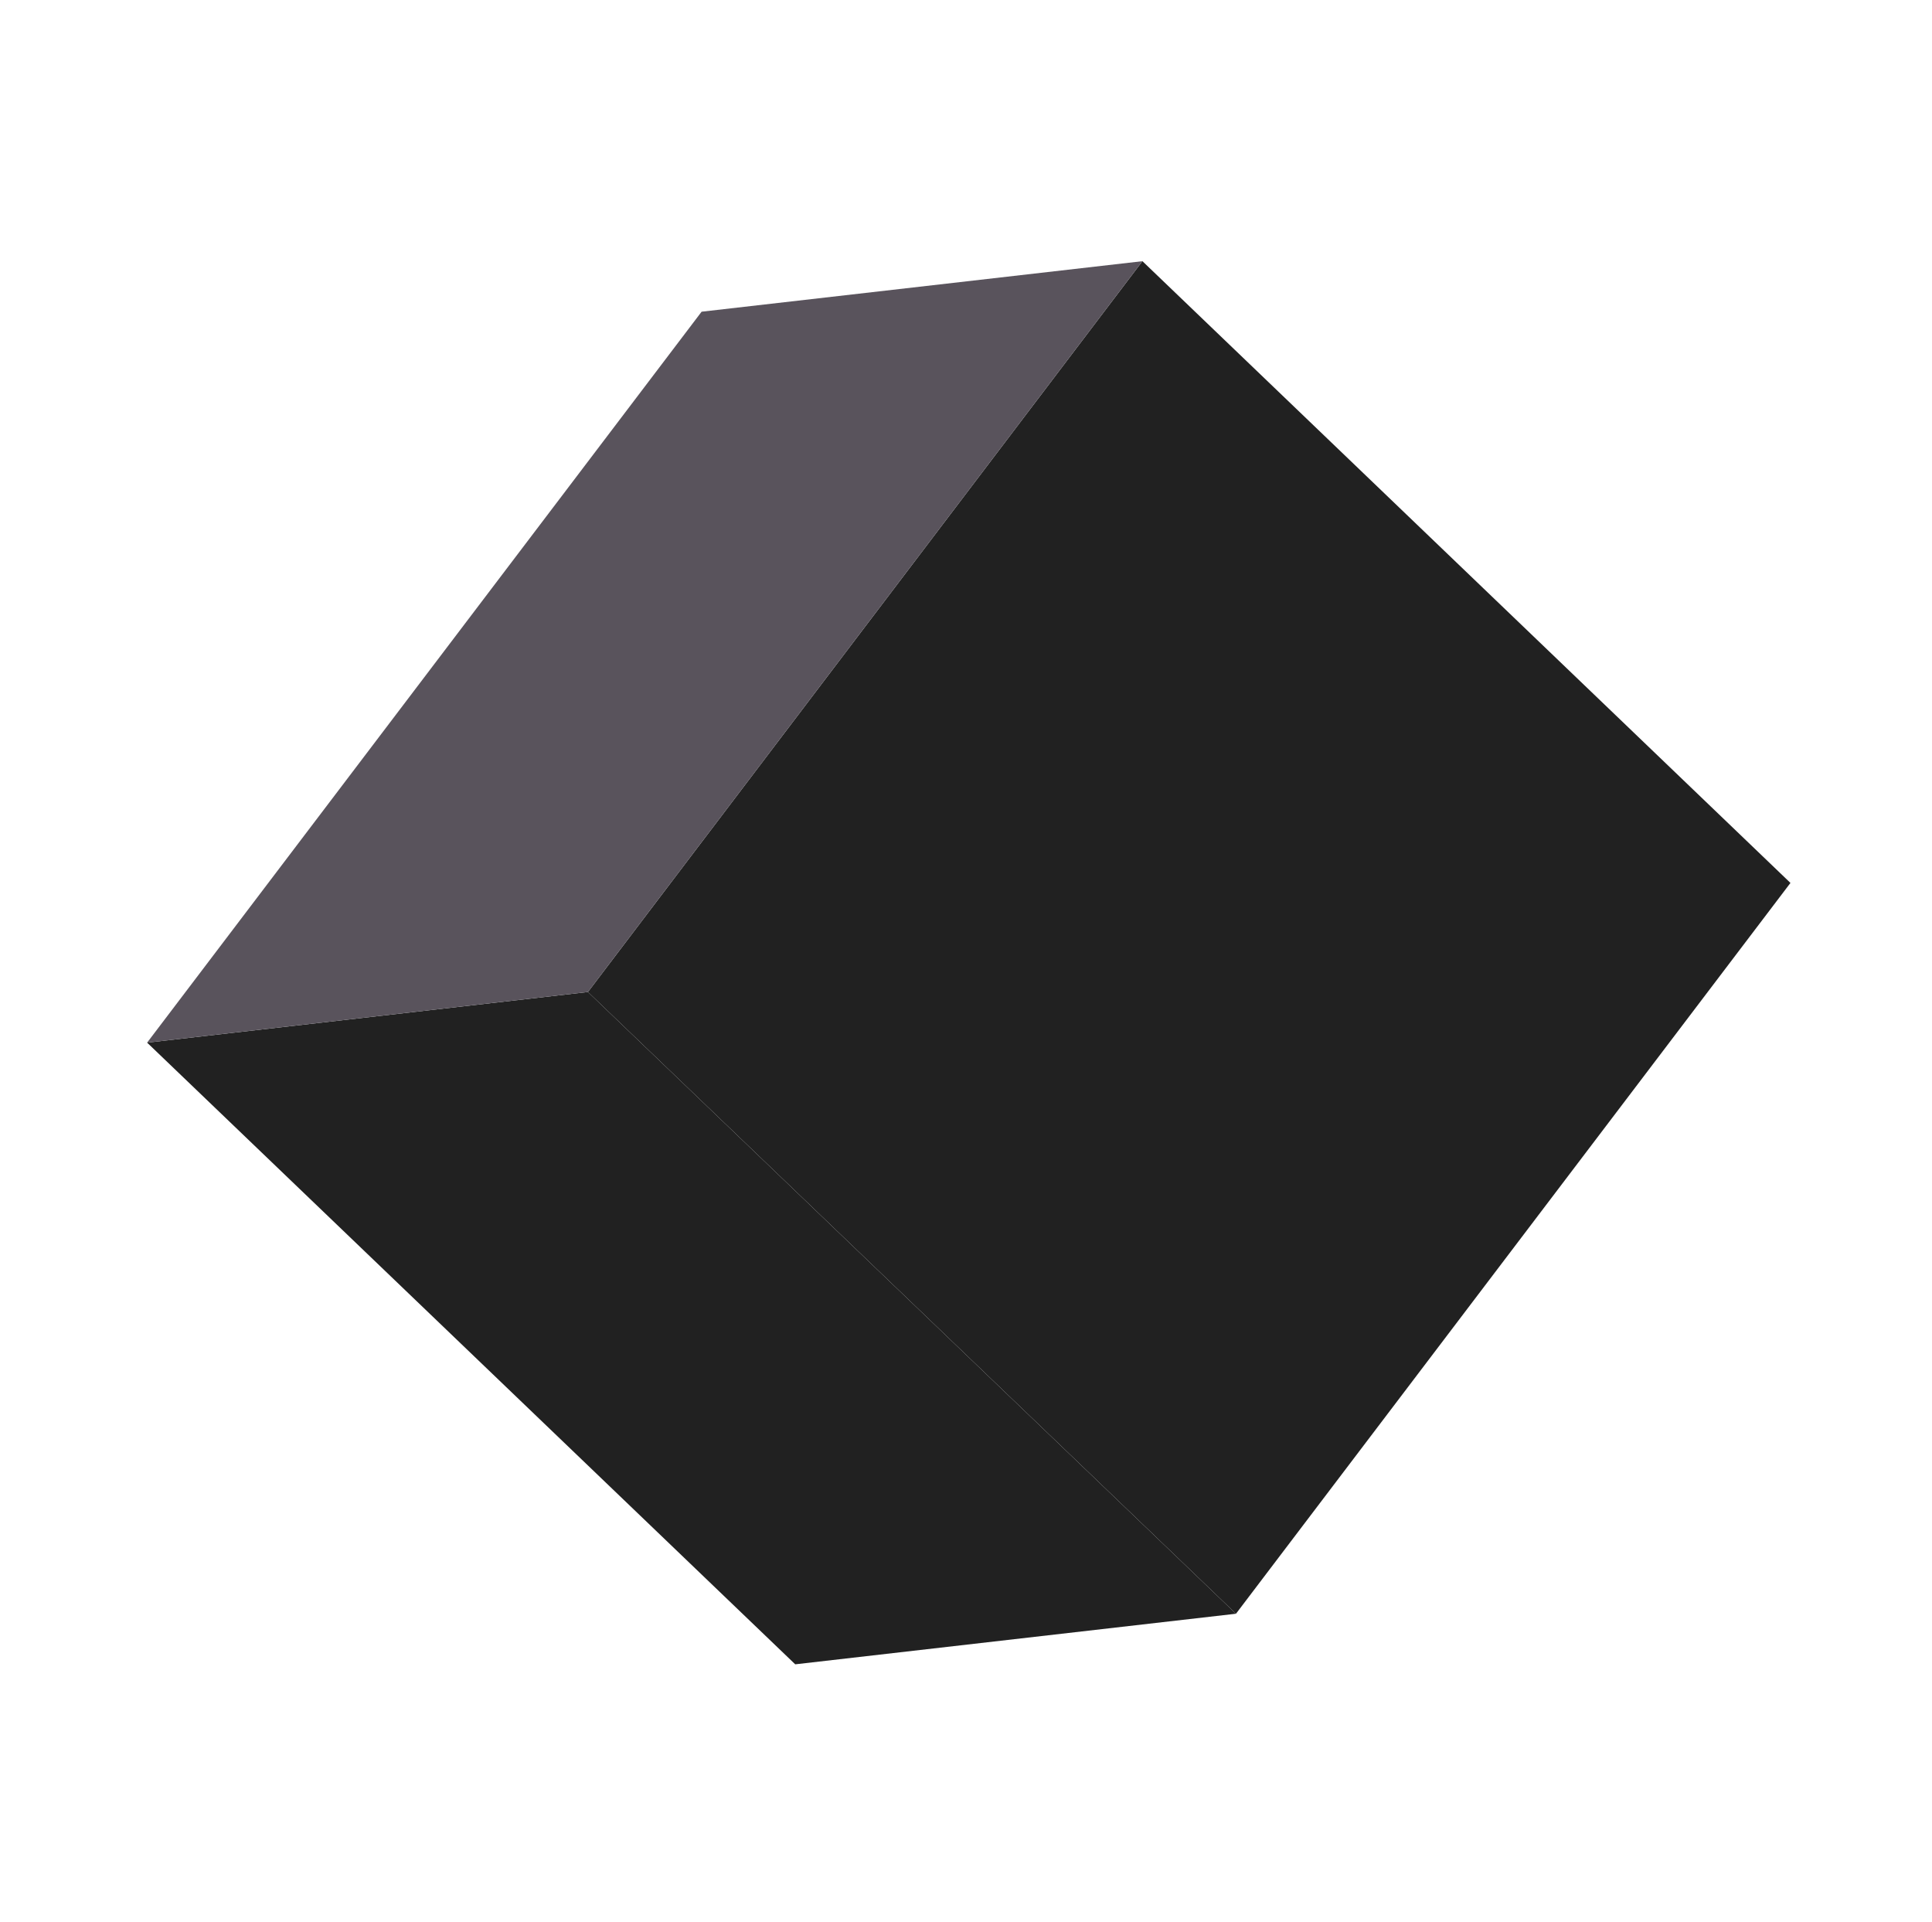
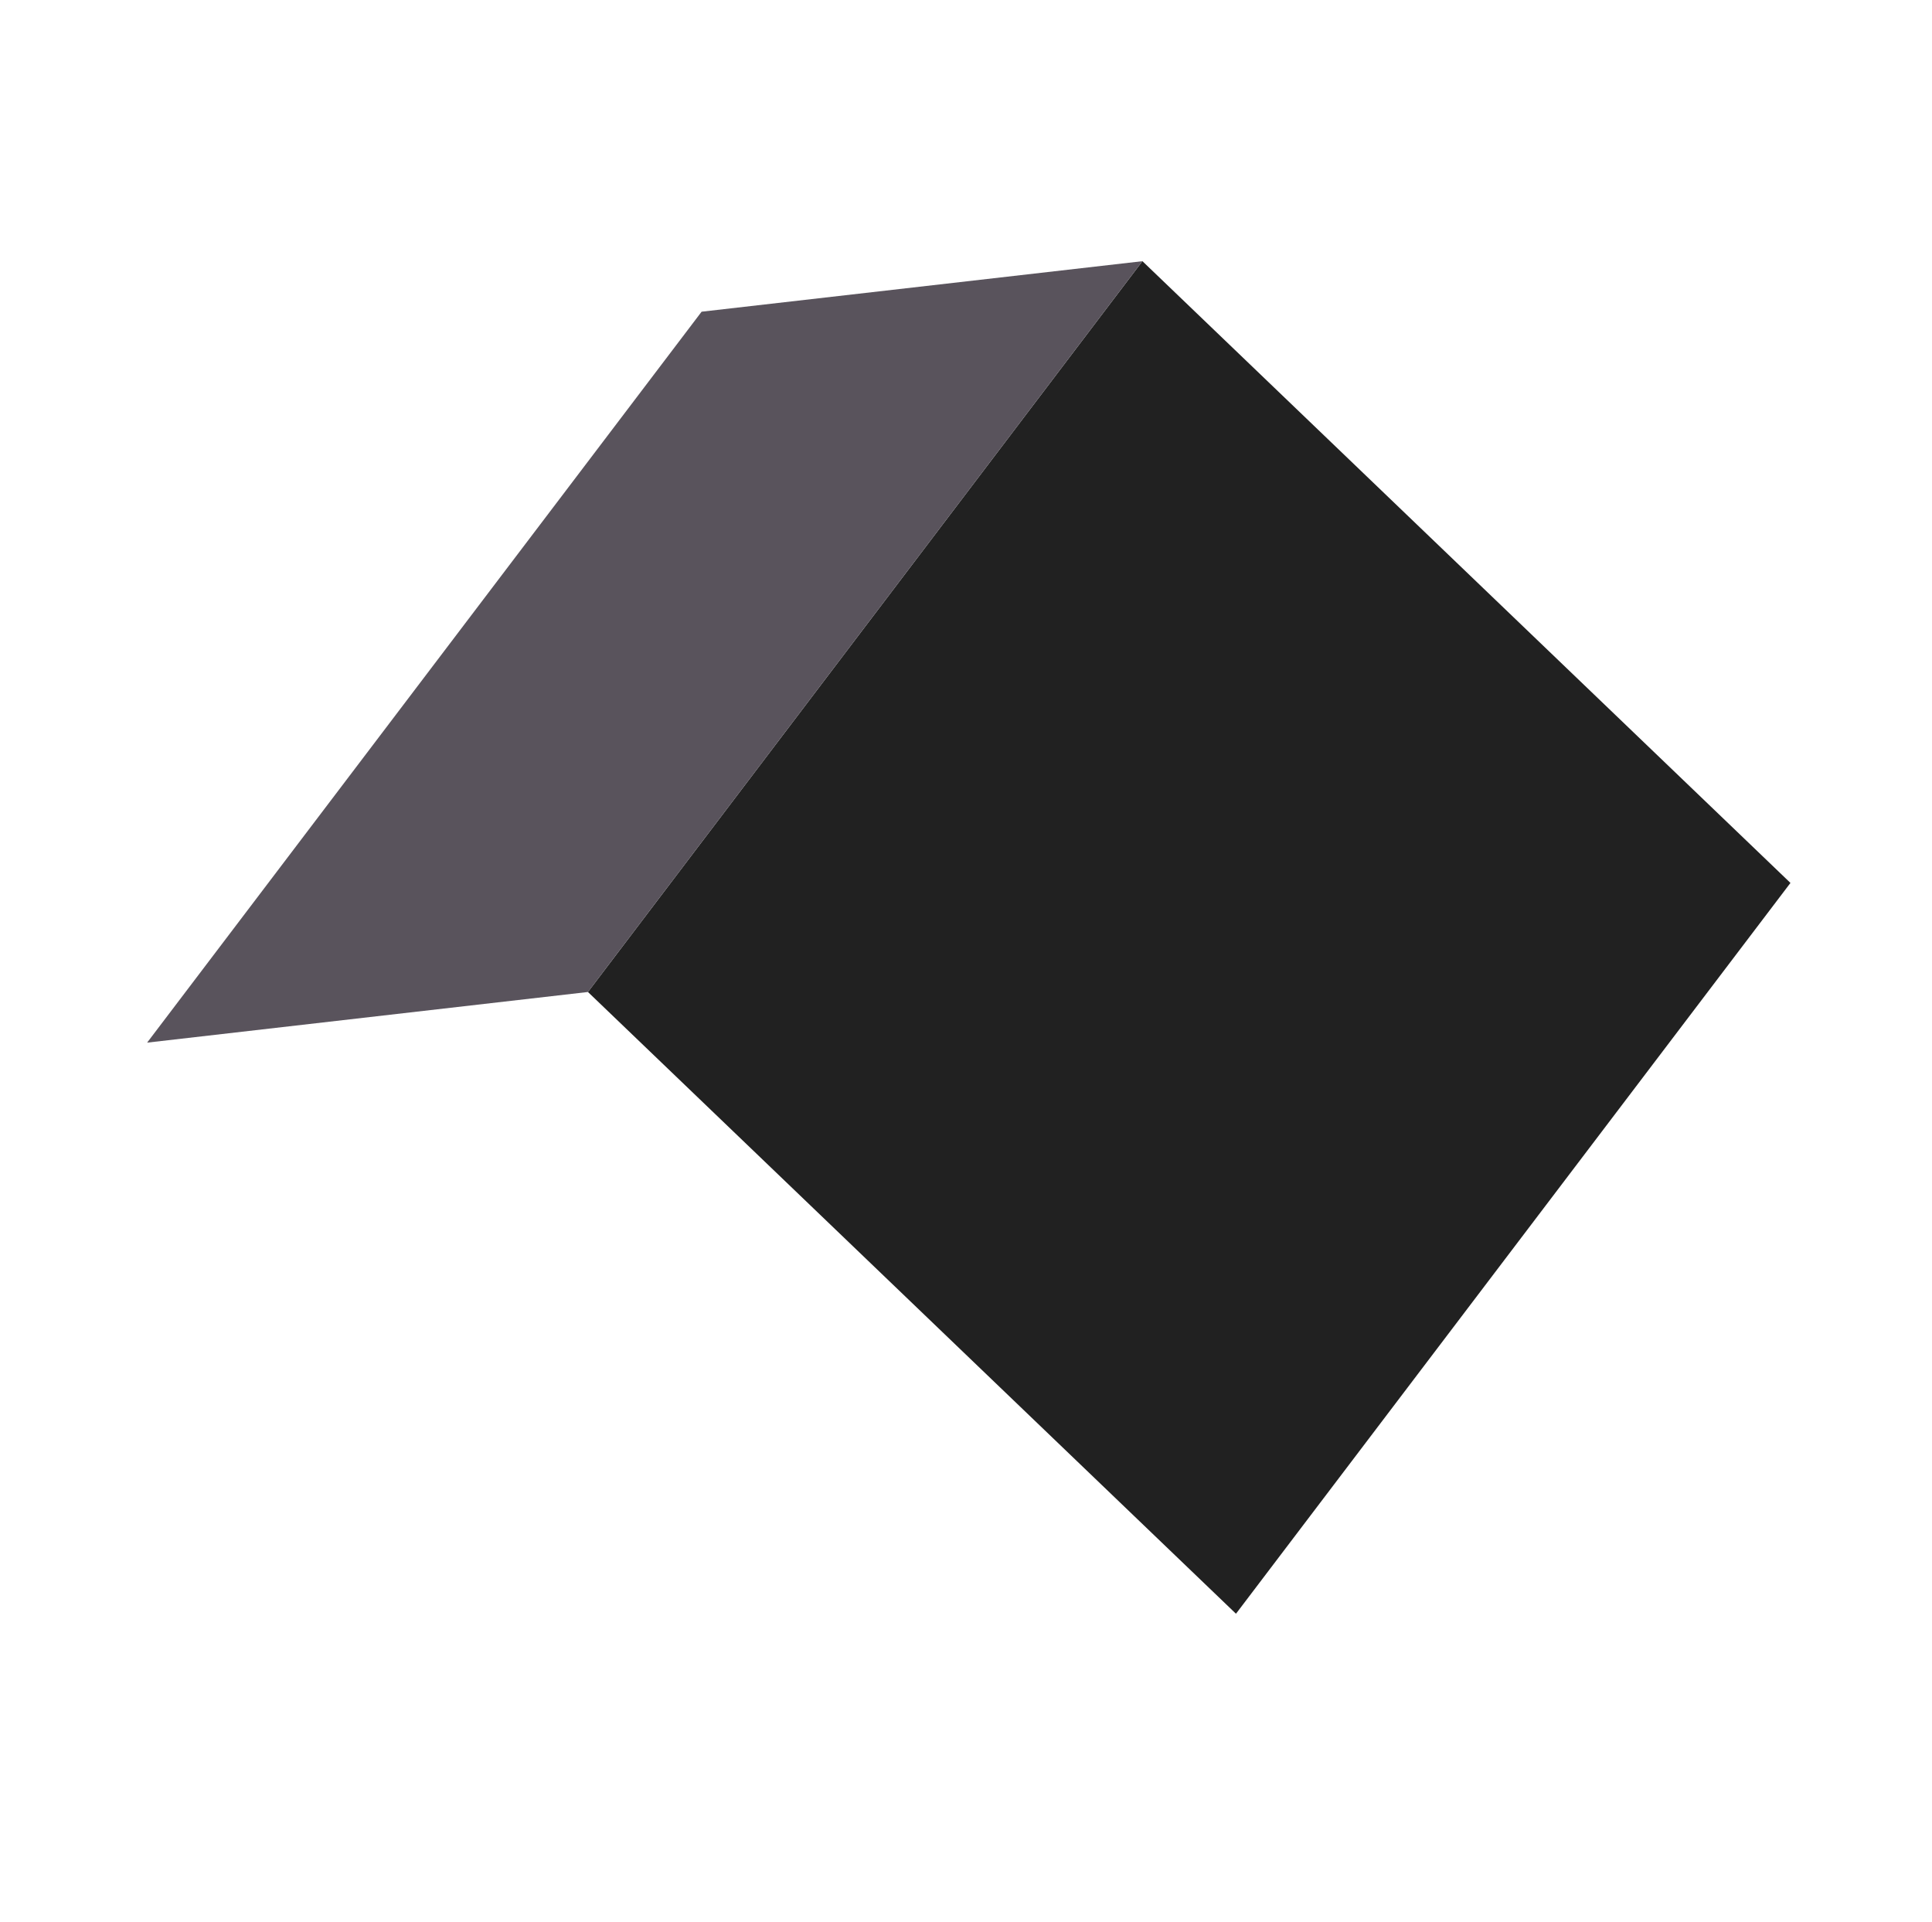
<svg xmlns="http://www.w3.org/2000/svg" width="199" height="198" viewBox="0 0 199 198" fill="none">
  <path d="M117.672 26.902L184.42 90.941L127.308 166.214L60.56 102.175L117.672 26.902Z" fill="url(#paint0_linear)" />
-   <path d="M60.56 102.175L127.308 166.214L81.91 171.424L15.154 107.391L60.56 102.175Z" fill="url(#paint1_linear)" />
  <path d="M117.672 26.902L60.56 102.175L15.154 107.391L72.267 32.105L117.672 26.902Z" fill="url(#paint2_linear)" />
  <defs>
    <linearGradient id="paint0_linear" x1="55674.5" y1="12724.7" x2="66316.1" y2="4092.28" gradientUnits="userSpaceOnUse">
      <stop stop-color="#212121" />
      <stop offset="1" stop-color="#363E43" />
    </linearGradient>
    <linearGradient id="paint1_linear" x1="42723" y1="31071.9" x2="49885.4" y2="25496.6" gradientUnits="userSpaceOnUse">
      <stop stop-color="#212121" />
      <stop offset="1" stop-color="#444345" />
    </linearGradient>
    <linearGradient id="paint2_linear" x1="51504.8" y1="-11896.6" x2="46638.8" y2="-17193.7" gradientUnits="userSpaceOnUse">
      <stop stop-color="#212121" />
      <stop offset="1" stop-color="#59535C" />
    </linearGradient>
  </defs>
</svg>